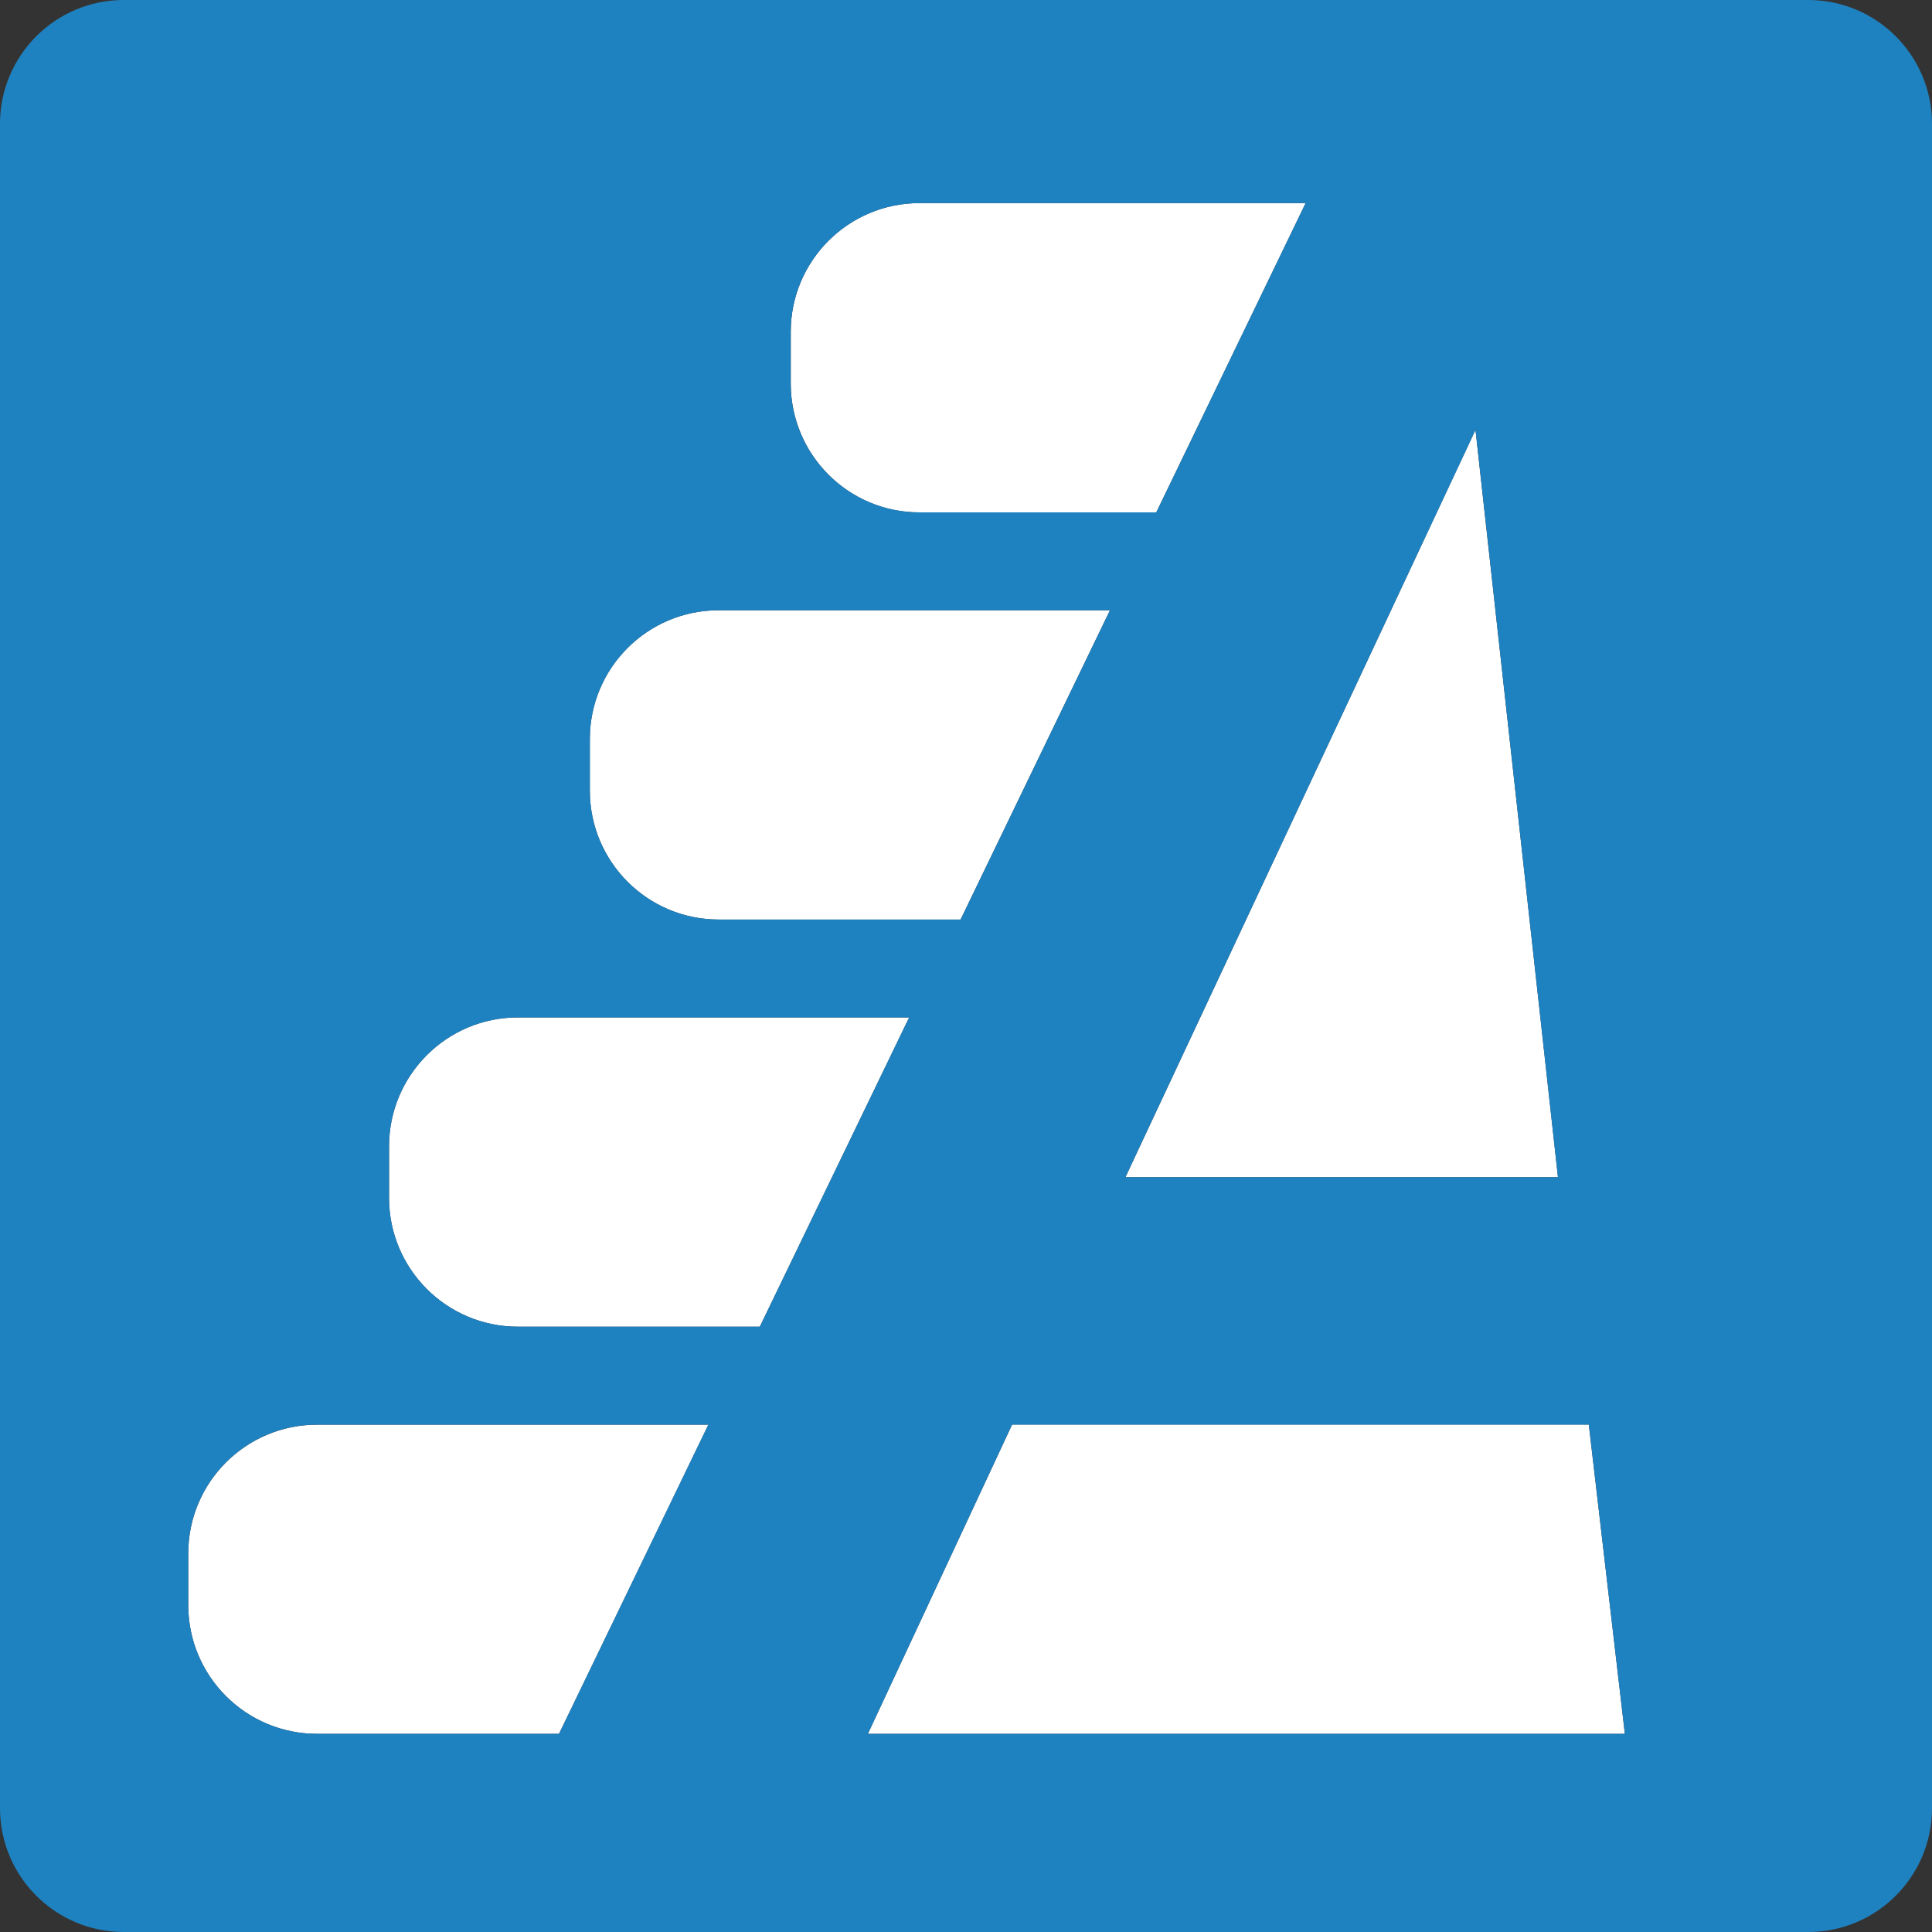
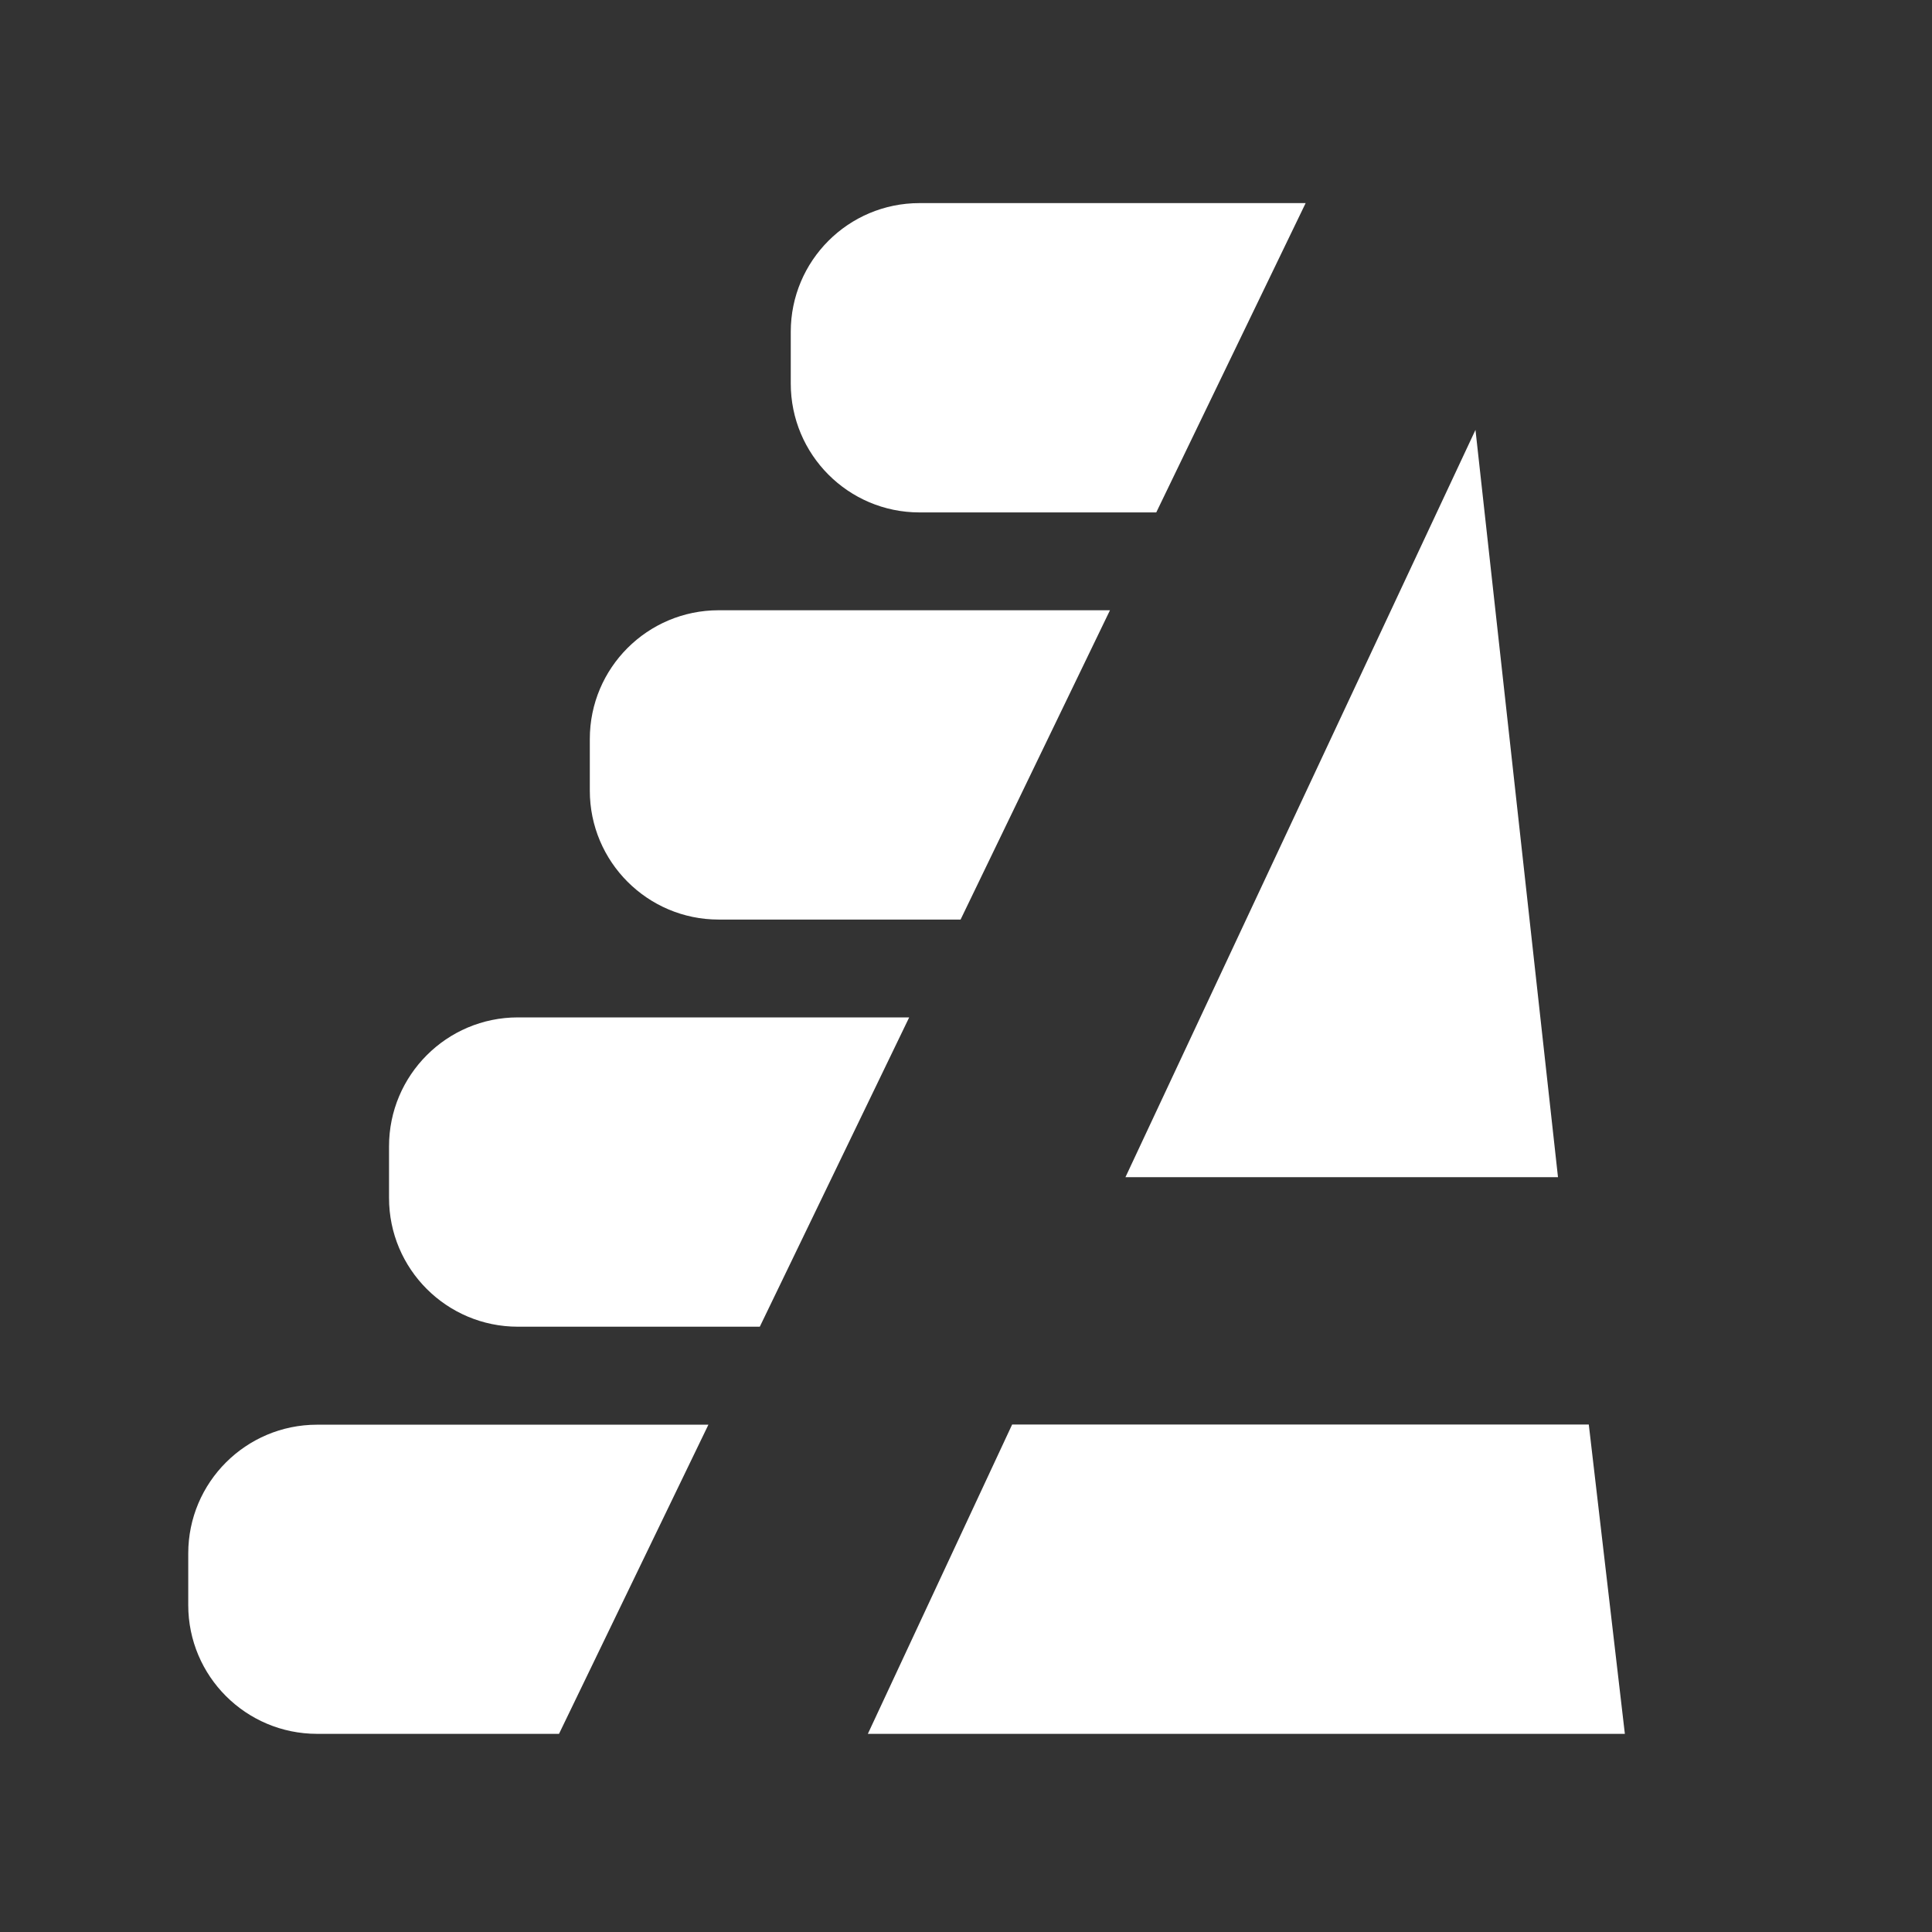
<svg xmlns="http://www.w3.org/2000/svg" xml:space="preserve" stroke-miterlimit="10" style="fill-rule:nonzero;clip-rule:evenodd;stroke-linecap:round;stroke-linejoin:round" viewBox="0 0 390 390">
  <rect x="0" y="0" width="390" height="390" fill="#333333" stroke="none" />
  <path fill="#fff" d="M185.594 41c-14.358.008-25.975 11.642-25.969 26v10.406c-.005 14.358 11.611 26.024 25.969 26.032h47.812L263.562 41zm112.25 45.781-70.656 150.844H314.5zm-152.782 36.407c-14.357.007-26.005 11.642-26 26v10.406c-.005 14.358 11.643 26.023 26 26.031h48.844l30.156-62.437zm-40.531 82.187c-14.357.008-26.005 11.674-26 26.031v10.406c-.004 14.357 11.644 25.992 26 26h48.844l30.156-62.437zm99.781 82.187L175.188 350H328l-7.281-62.438zM64 287.594c-14.358.007-26.005 11.642-26 26V324c-.005 14.358 11.642 25.992 26 26h48.844L143 287.594z" />
-   <path fill="#1f82c0" fill-rule="evenodd" d="M25 0h340c13.807 0 25 11.193 25 25v340c0 13.807-11.193 25-25 25H25c-13.807 0-25-11.193-25-25V25C0 11.193 11.193 0 25 0m150.2 350 29.1-62.424h116.424L328 350zM297.857 86.778l16.63 150.858h-87.311zM185.6 103.424c-14.358-.008-25.992-11.652-25.986-26.01V67.01C159.608 52.652 171.242 41.008 185.6 41h77.957l-30.144 62.424zm8.315 82.192h-48.854c-14.358-.008-25.992-11.652-25.986-26.01V149.2c-.006-14.358 11.628-26.002 25.986-26.01h79zm-40.538 82.192h-48.854c-14.357-.008-25.99-11.651-25.985-26.008v-10.4c-.005-14.357 11.628-26.002 25.985-26.01h79zM112.839 350H63.986c-14.358-.008-25.991-11.652-25.986-26.01v-10.4c-.005-14.358 11.628-26.002 25.986-26.01h79z" />
</svg>